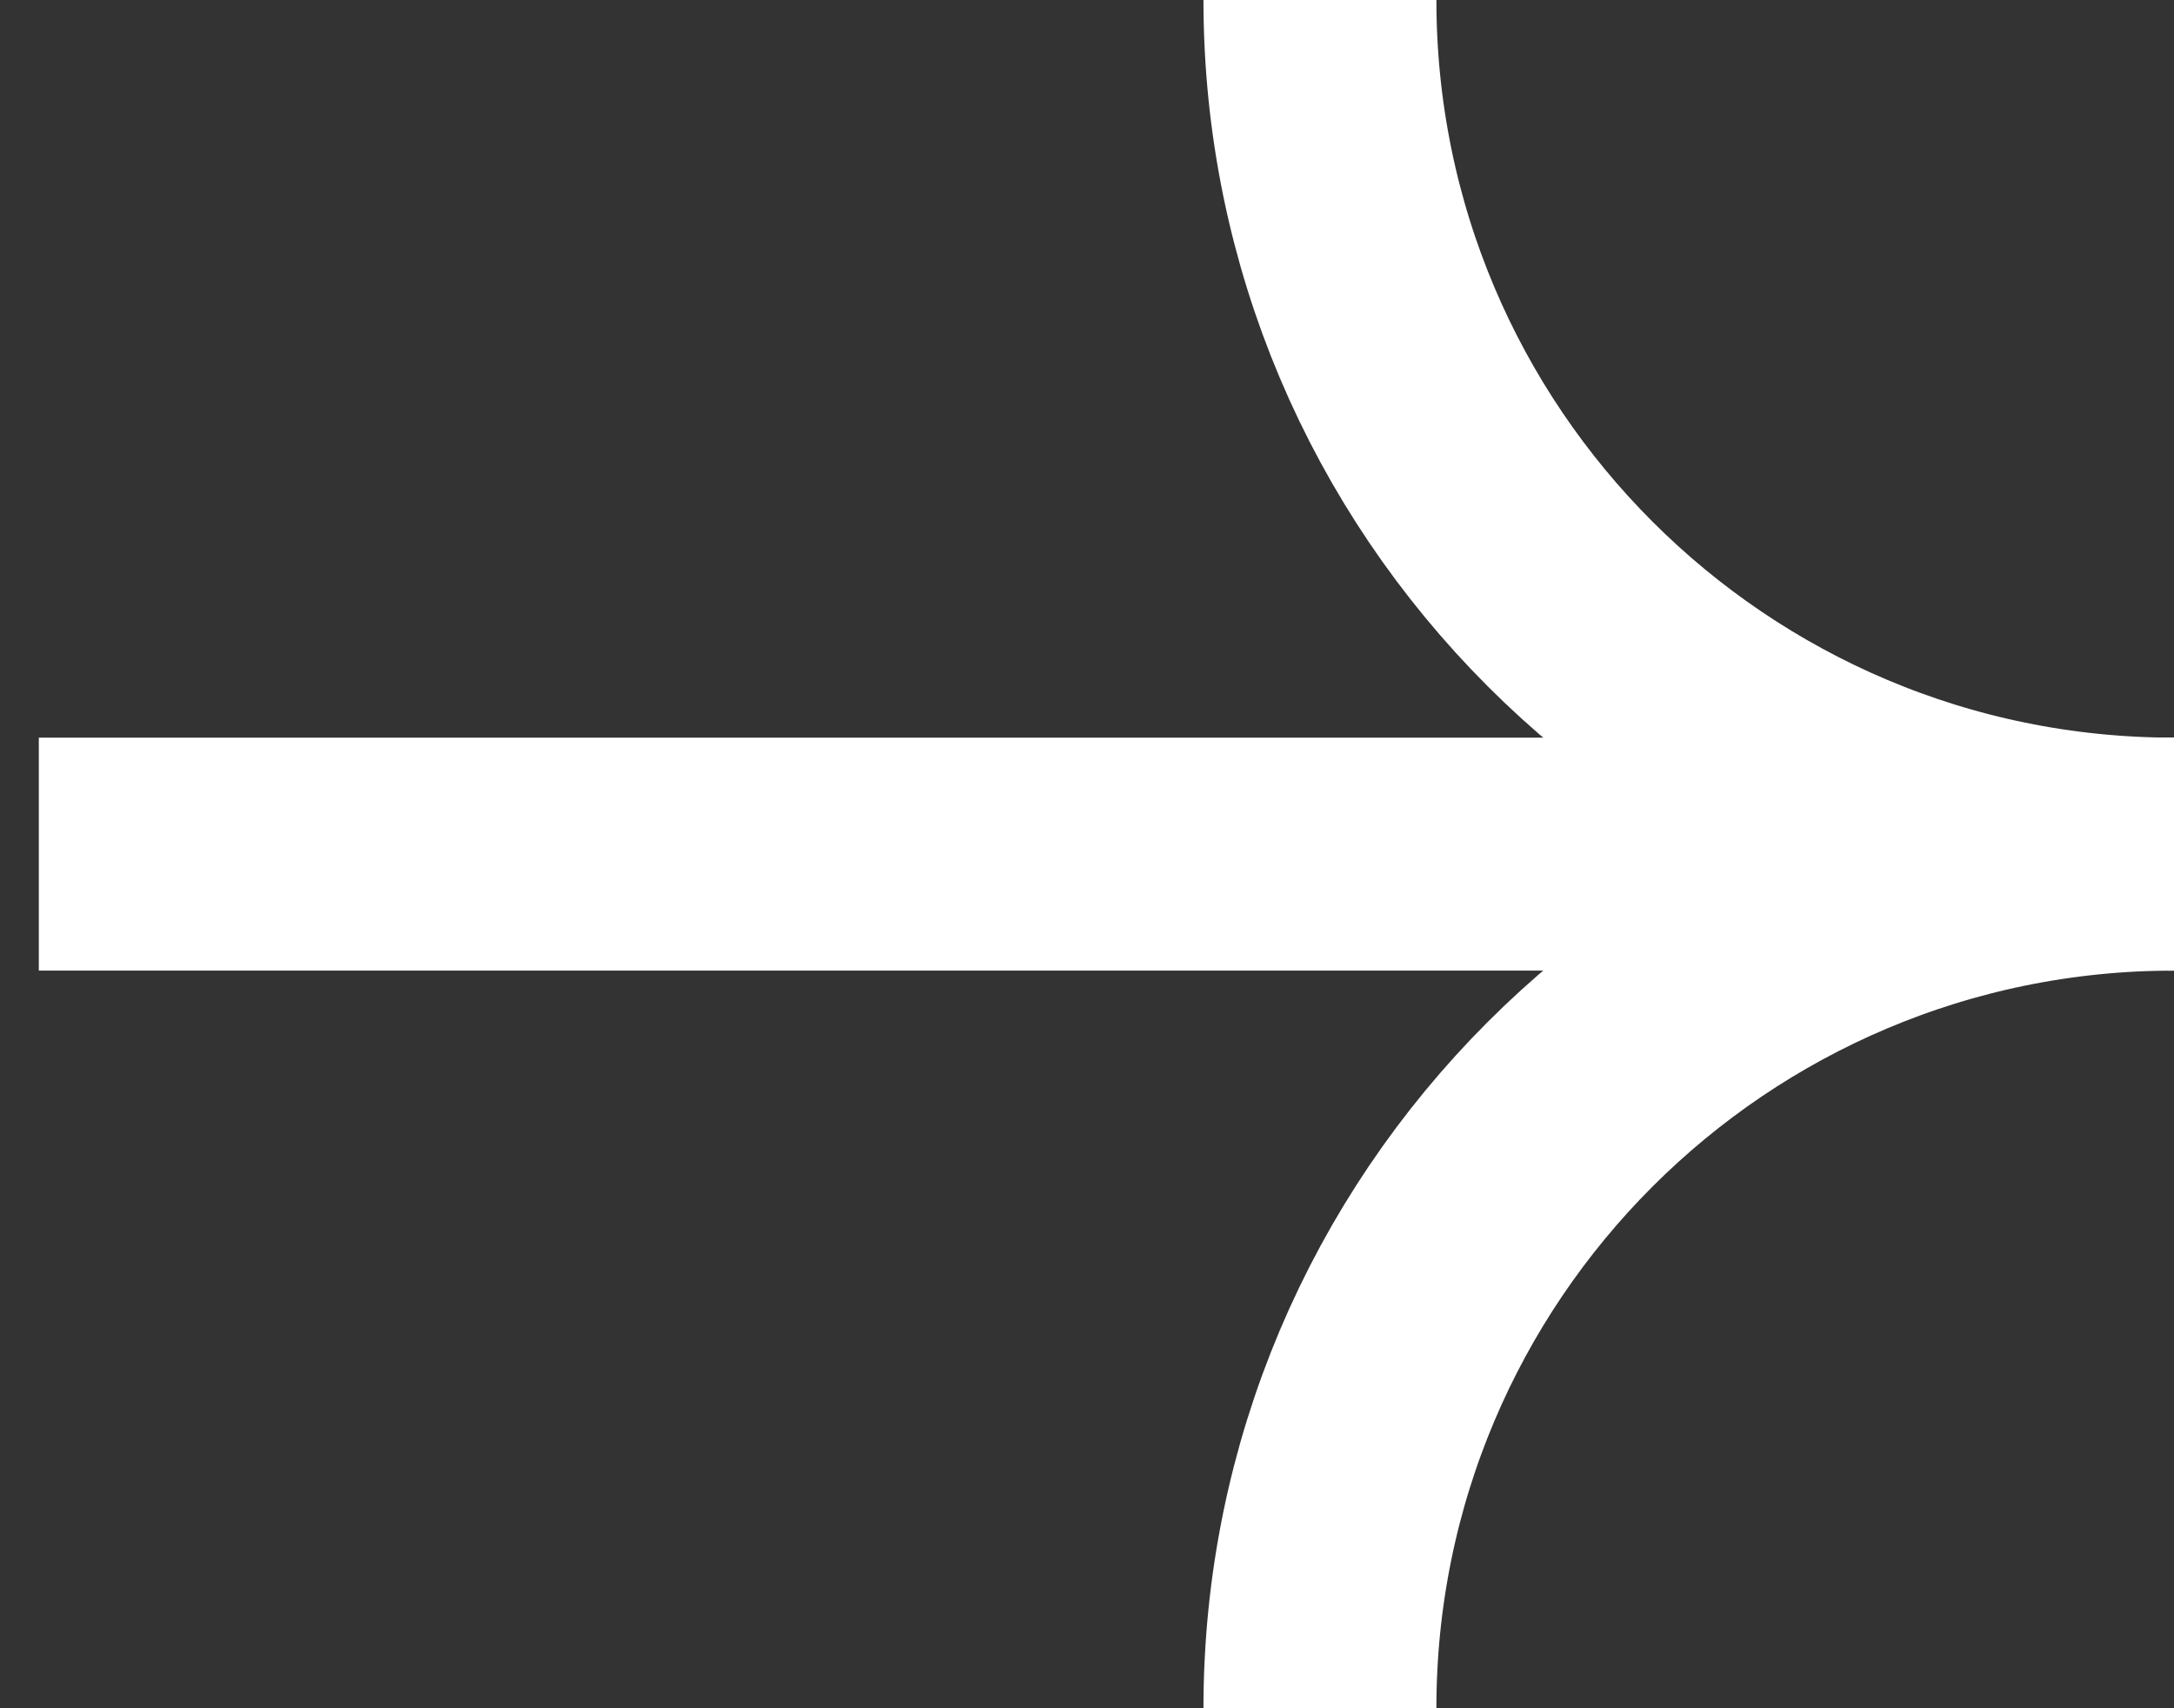
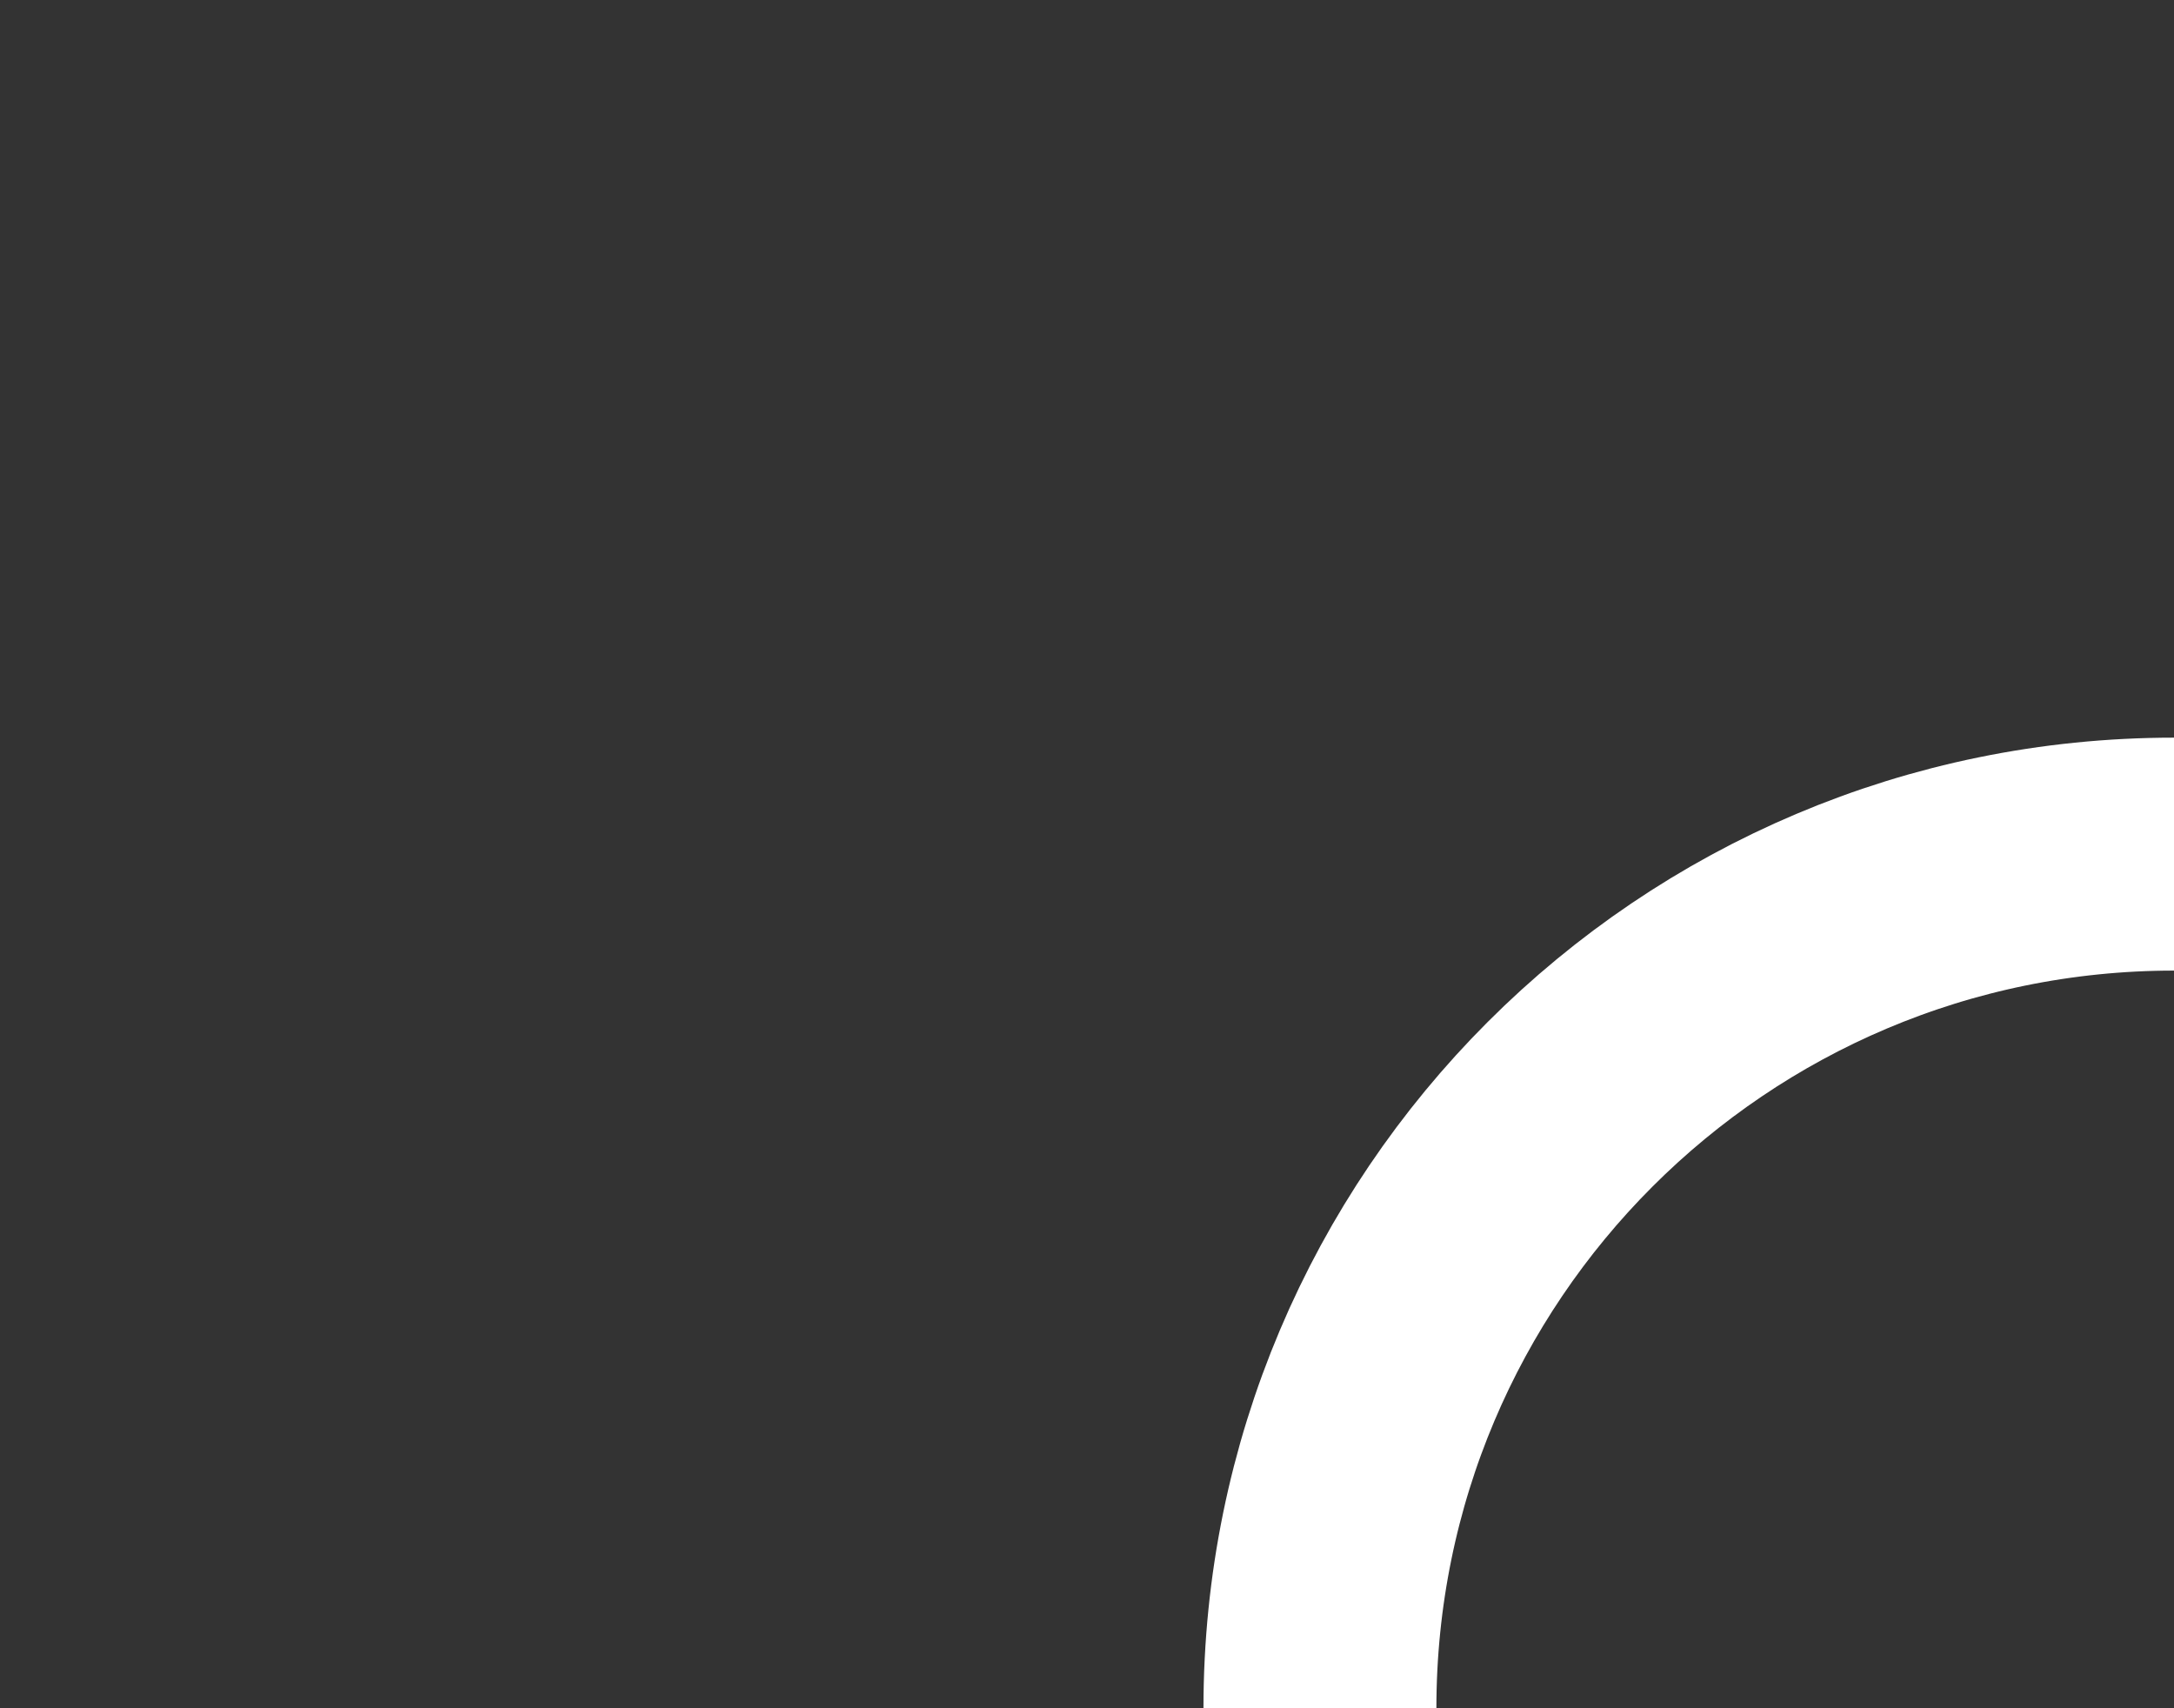
<svg xmlns="http://www.w3.org/2000/svg" width="28" height="22" viewBox="0 0 28 22" fill="none">
  <rect x="0" y="0" width="28" height="22" fill="#333333" stroke="none" />
-   <path d="M17 7.23232e-07C17 6.075 21.925 11 28 11" stroke="white" stroke-width="3" />
  <path d="M17 22C17 15.925 21.925 11 28 11" stroke="white" stroke-width="3" />
-   <path d="M28 11L0.5 11" stroke="white" stroke-width="3" />
</svg>